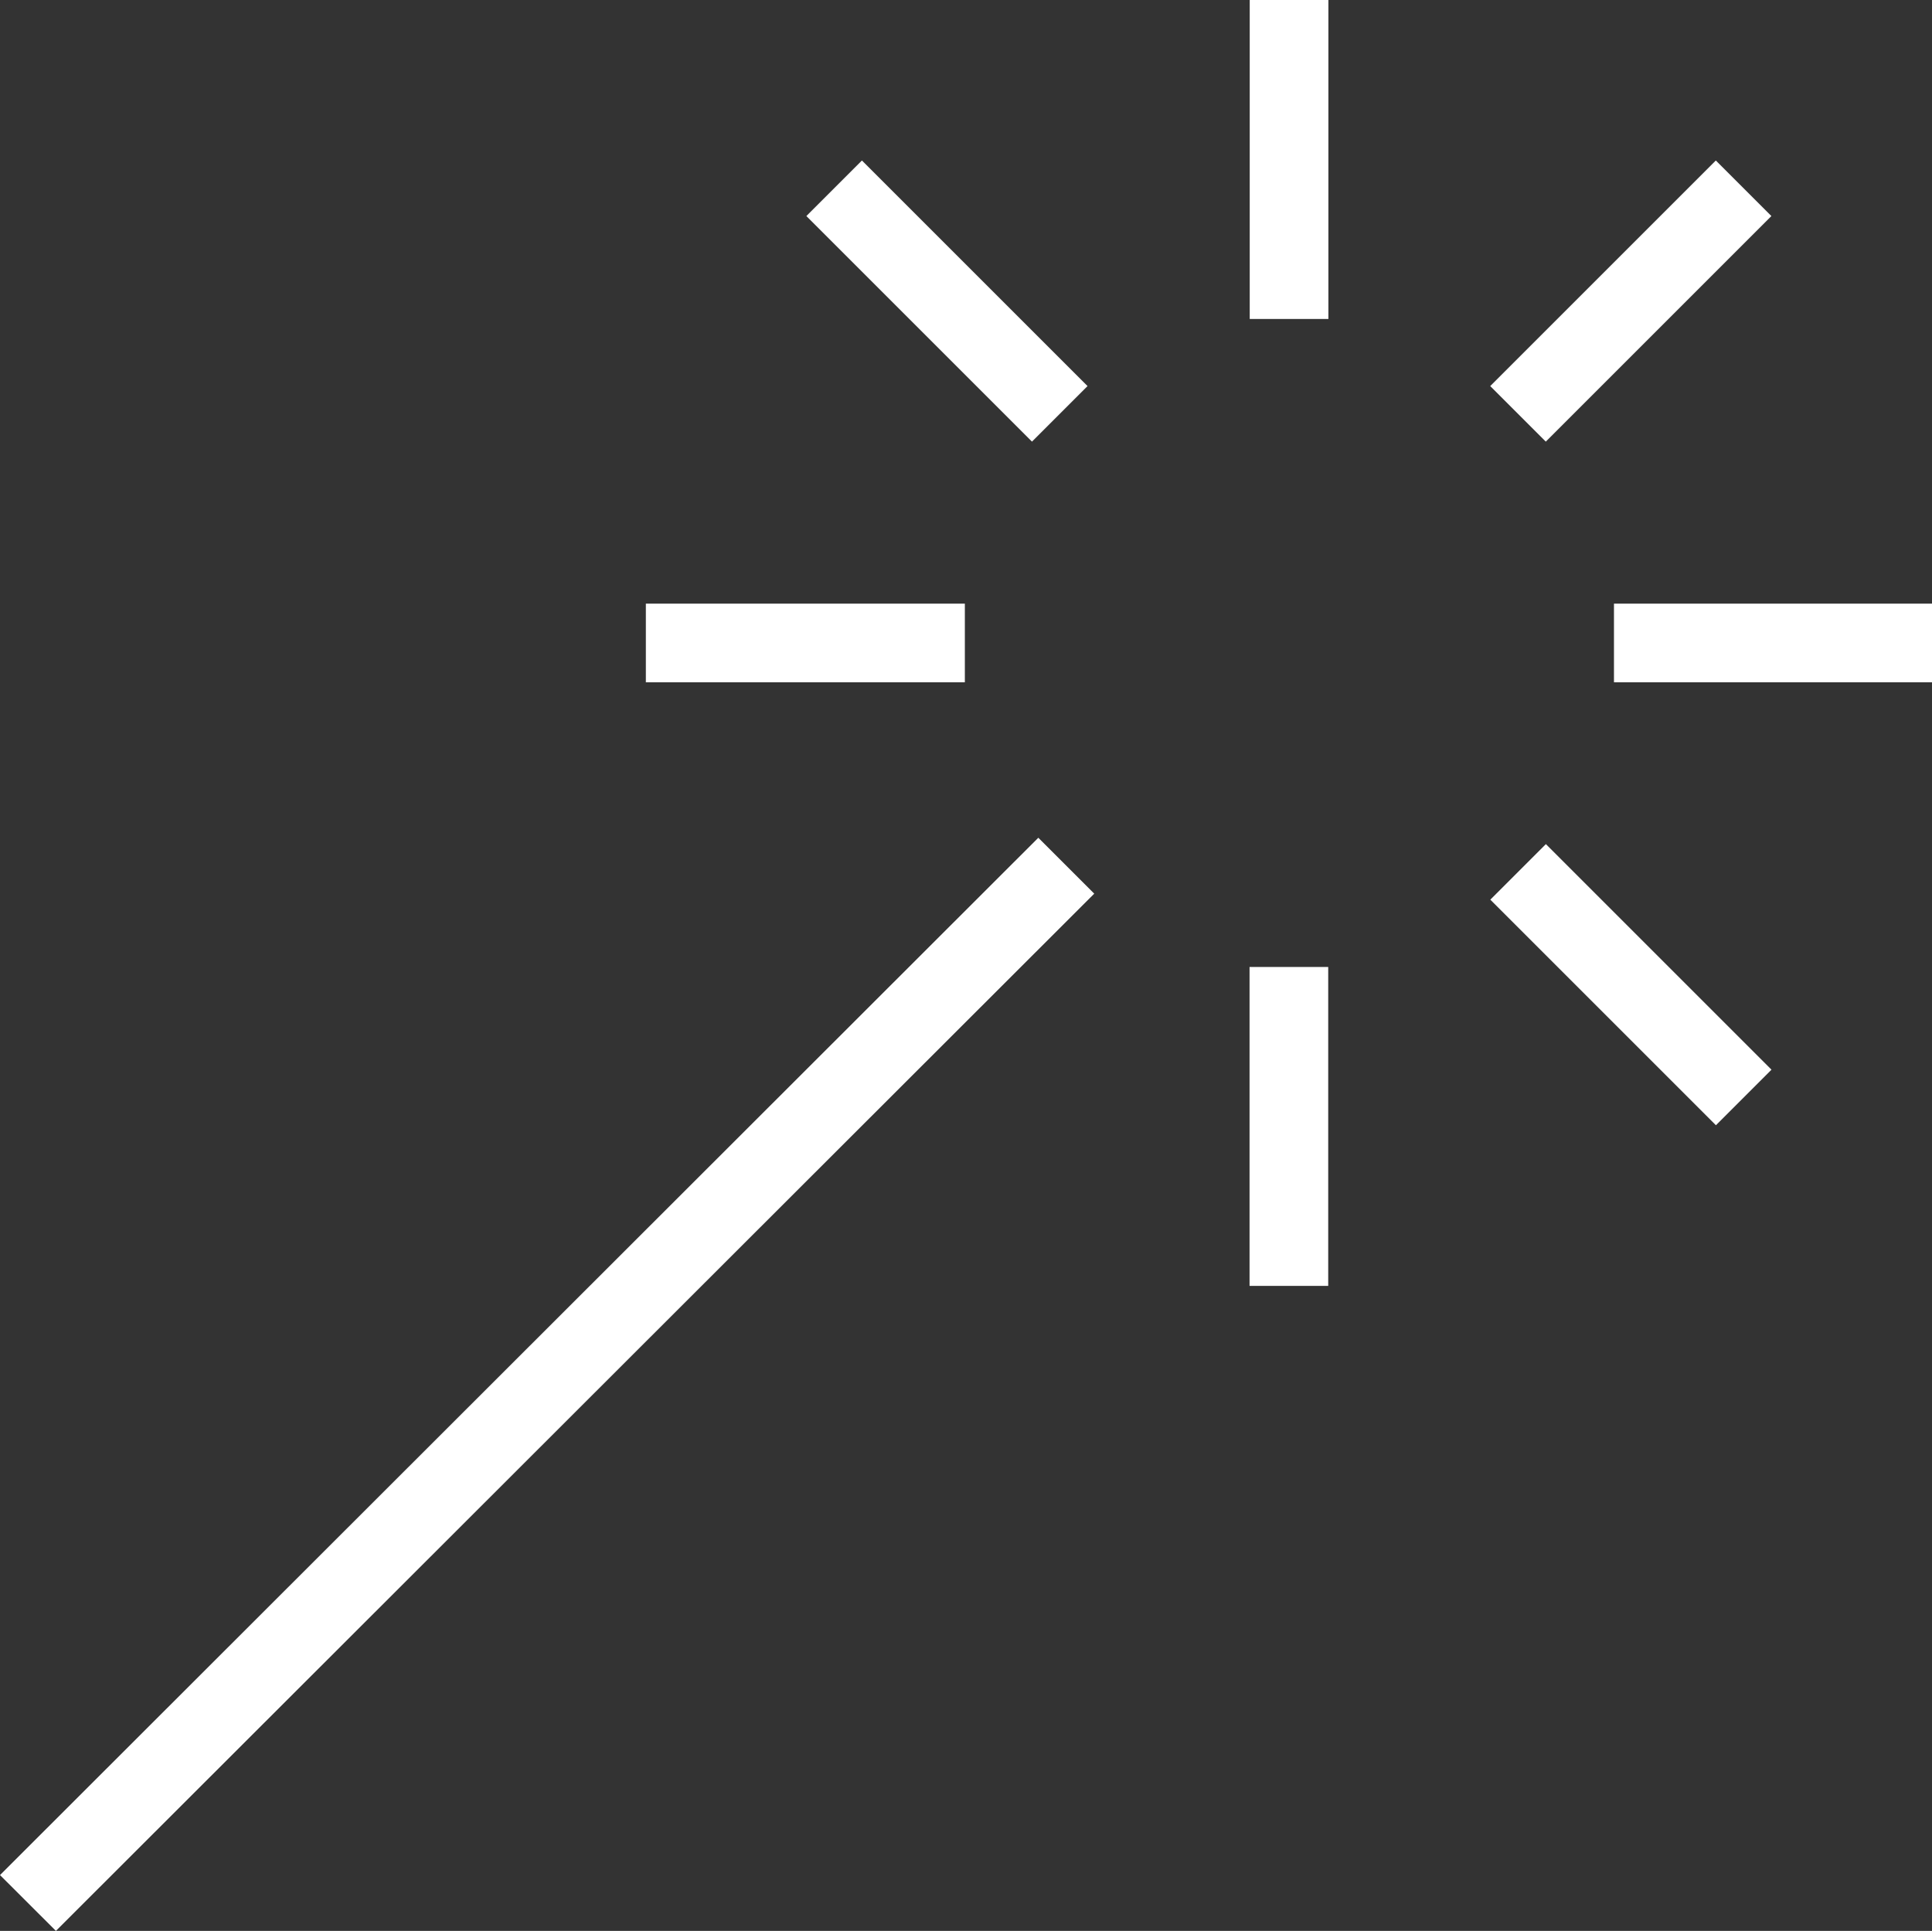
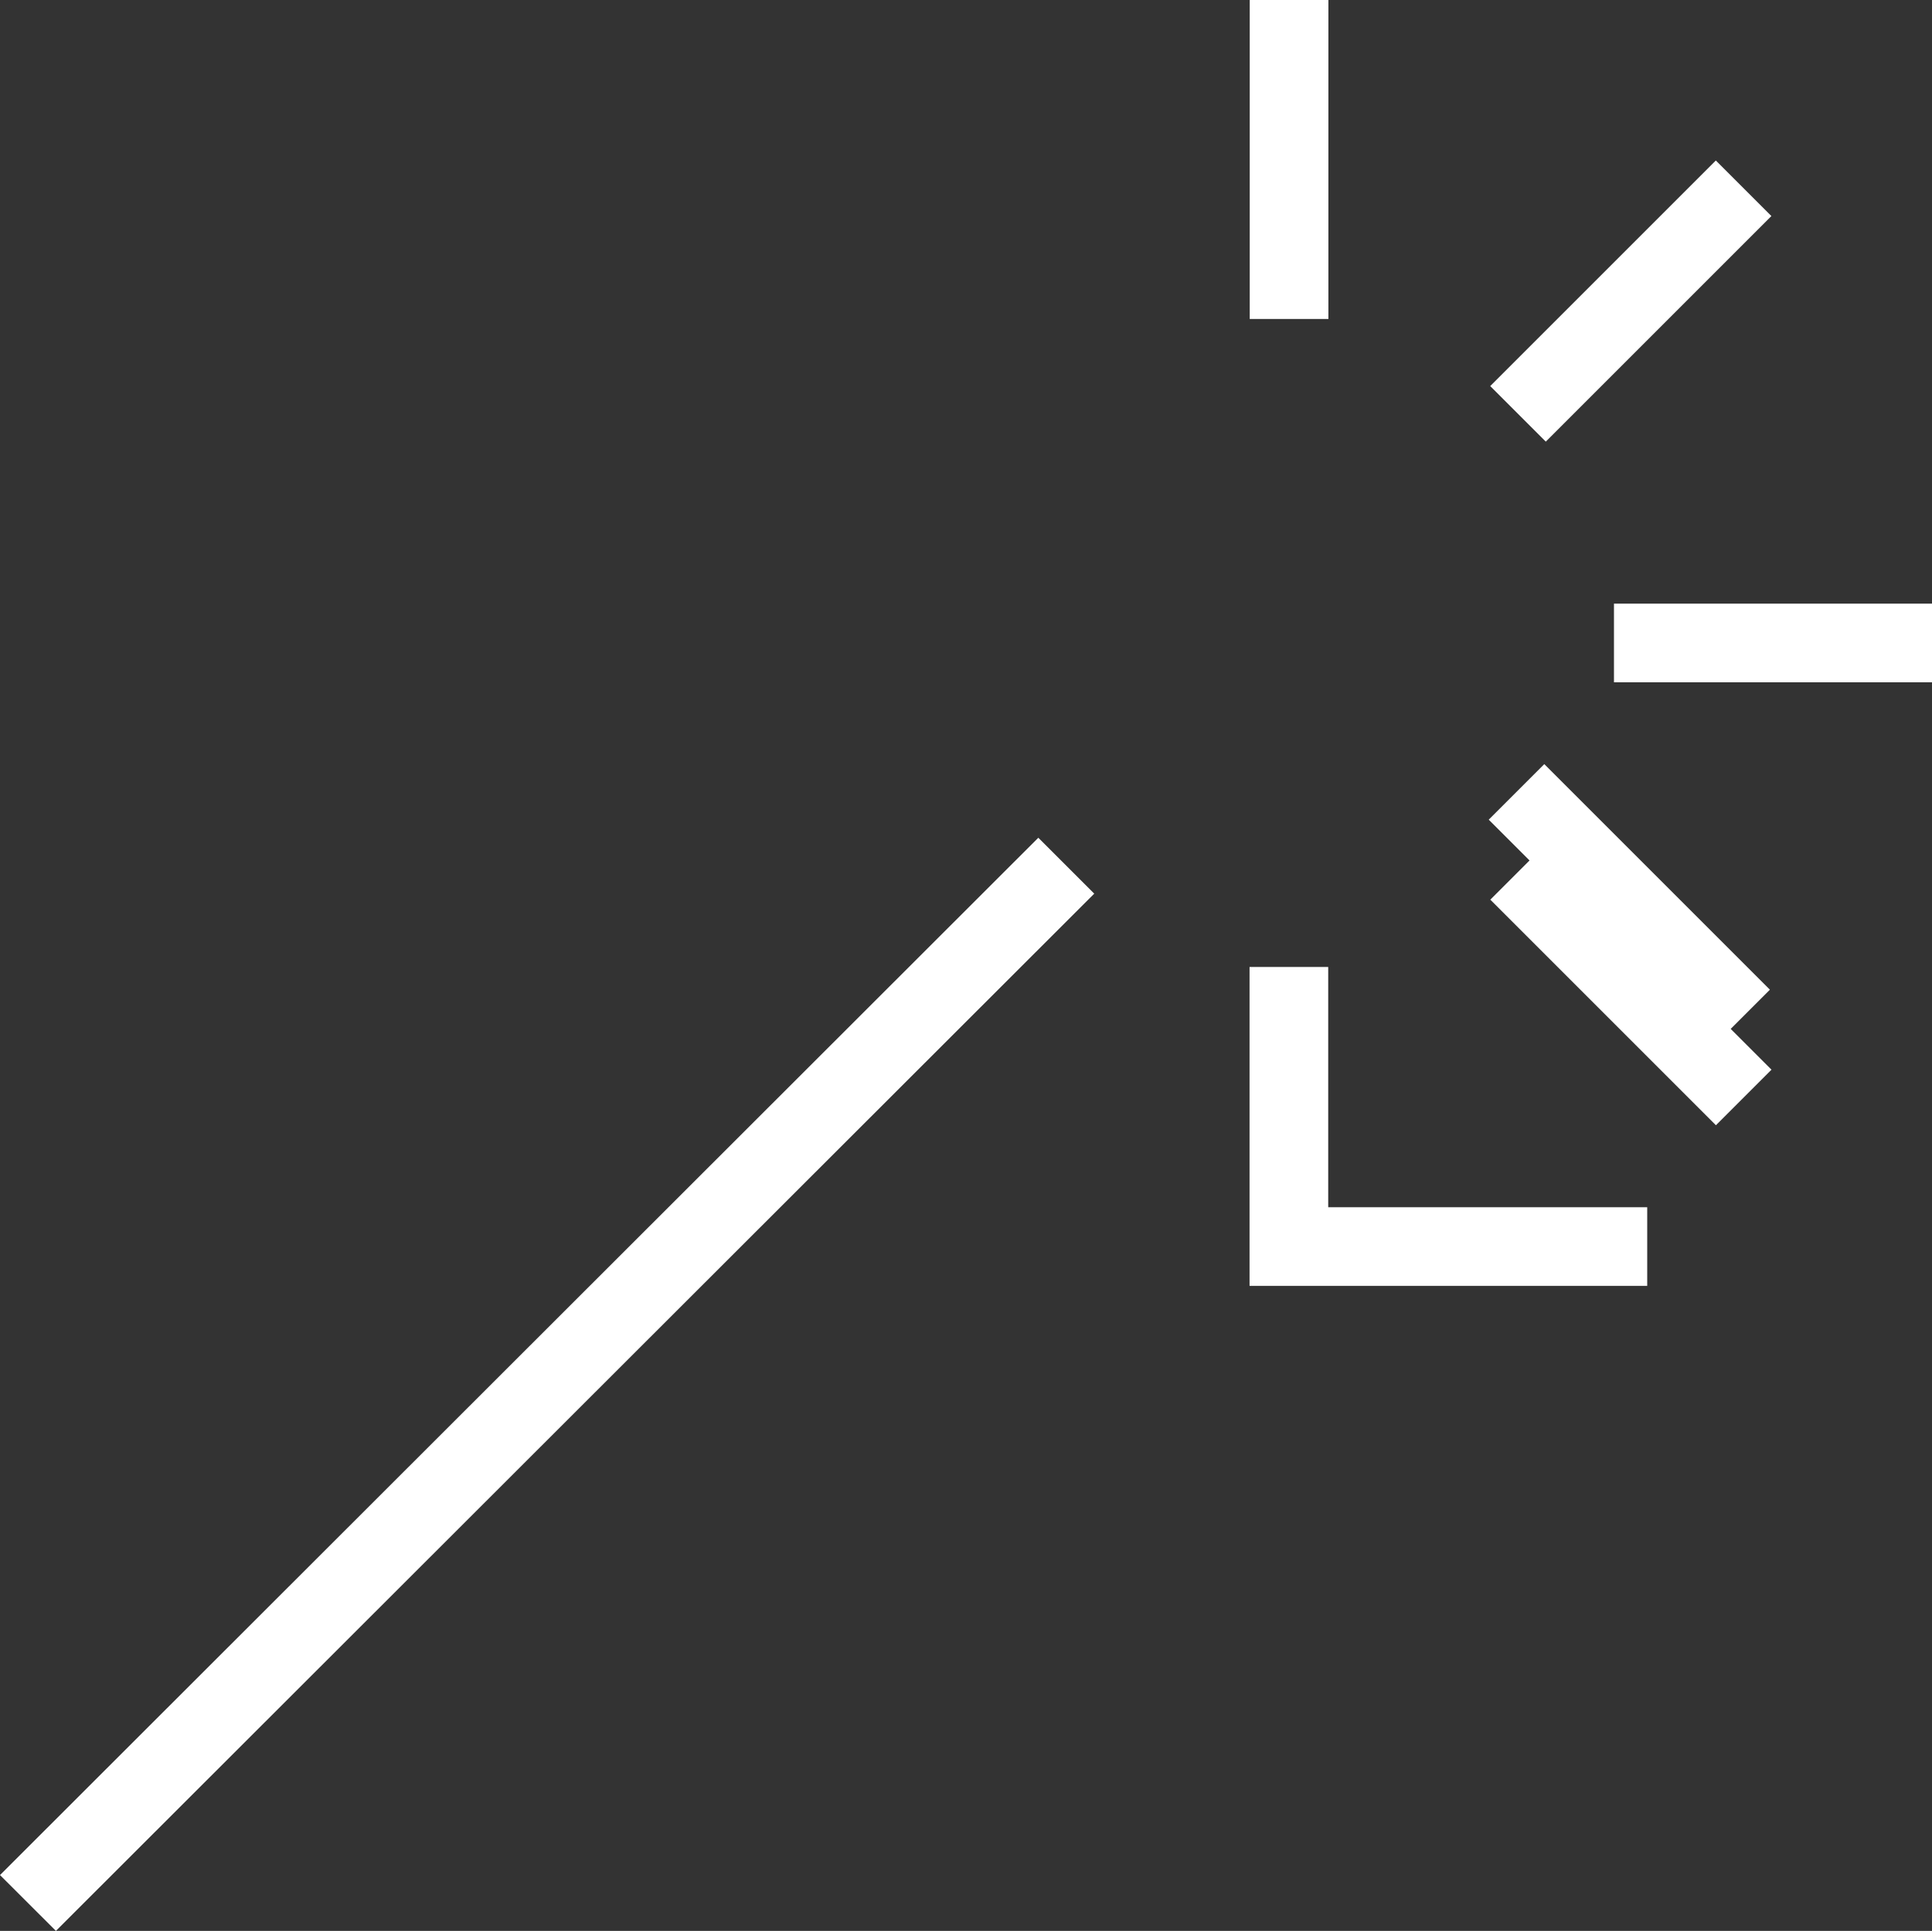
<svg xmlns="http://www.w3.org/2000/svg" width="21.906" height="21.896" fill="#fff">
  <rect width="100%" height="100%" fill="#333333" stroke="none" />
-   <path d="M21.906 6.845v.892H18.3v-.892zm-1.82 5.285l-.63.63-2.558-2.558.63-.63zm-5.026 2.452h-.892v-3.617h.892zM7.323 7.737v-.892h3.617v.892zm1.82-5.287l.63-.63 2.558 2.558-.63.63zM14.17 0h.892v3.617h-.892zm5.285 1.82l.63.63-2.558 2.558-.63-.63zM11.773 9.5l.634.634L.634 21.896 0 21.263z" />
+   <path d="M21.906 6.845v.892H18.3v-.892zm-1.82 5.285l-.63.63-2.558-2.558.63-.63zm-5.026 2.452h-.892v-3.617h.892zv-.892h3.617v.892zm1.82-5.287l.63-.63 2.558 2.558-.63.63zM14.17 0h.892v3.617h-.892zm5.285 1.82l.63.63-2.558 2.558-.63-.63zM11.773 9.5l.634.634L.634 21.896 0 21.263z" />
</svg>